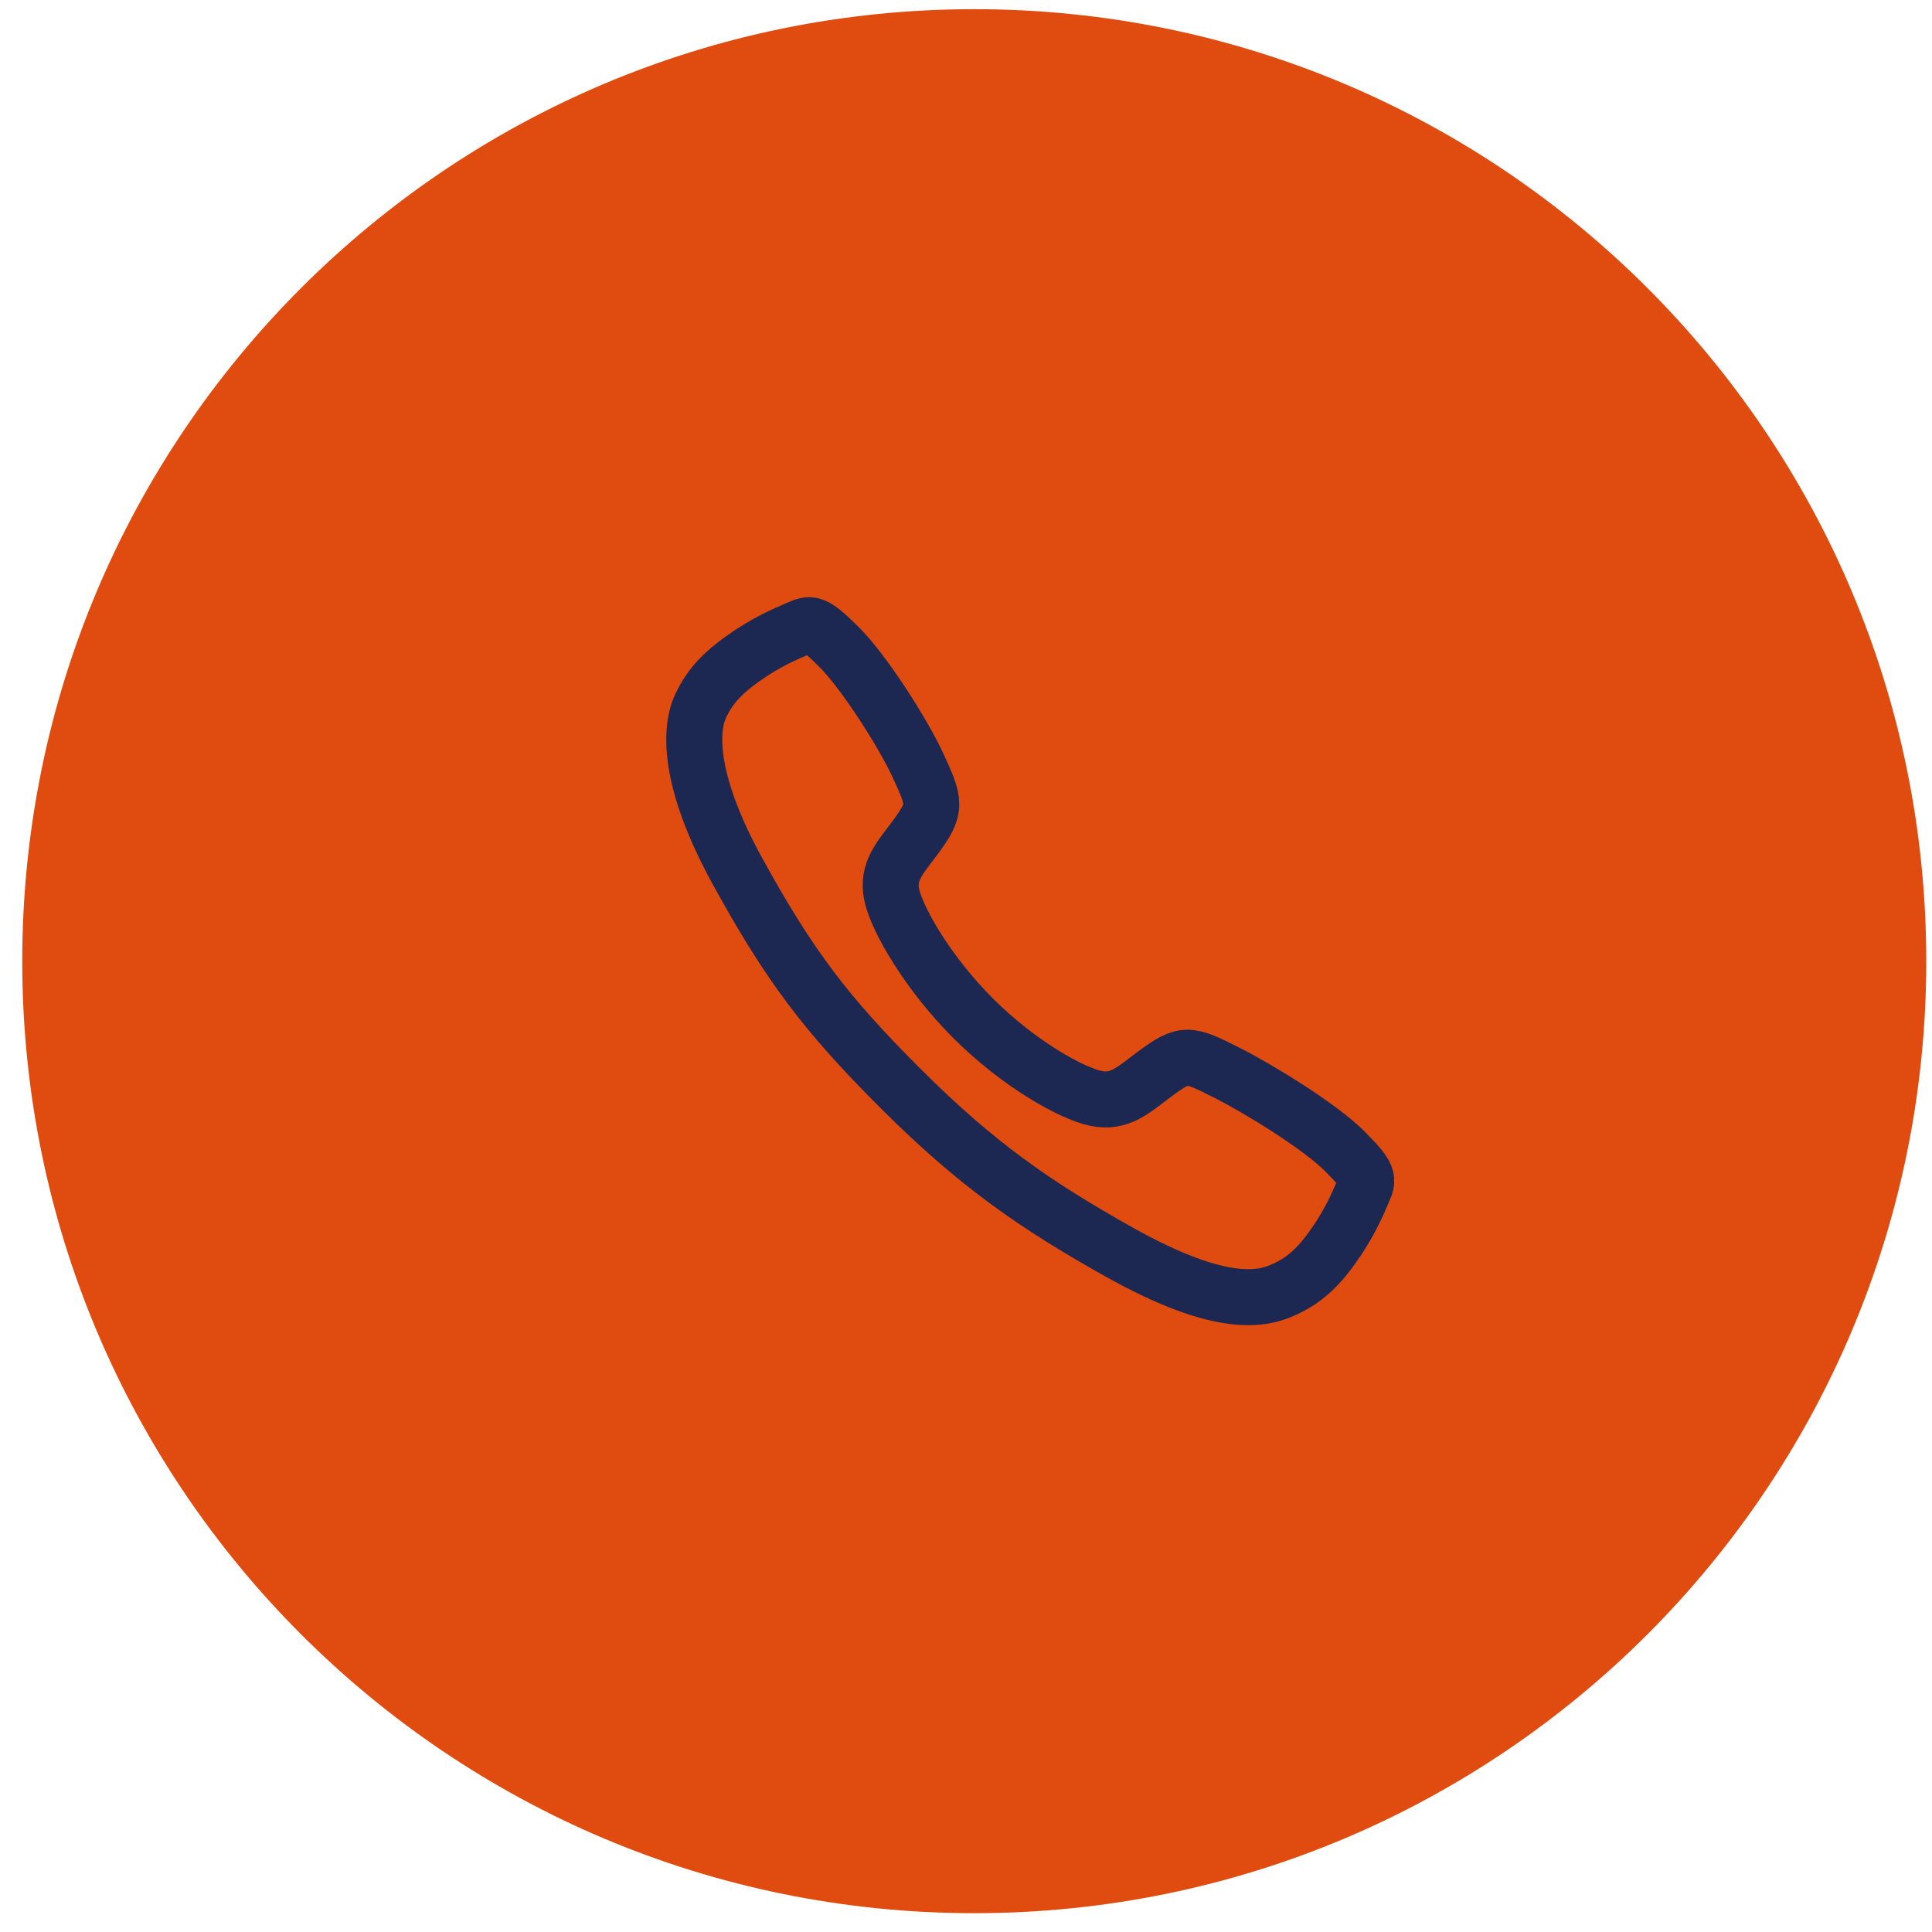
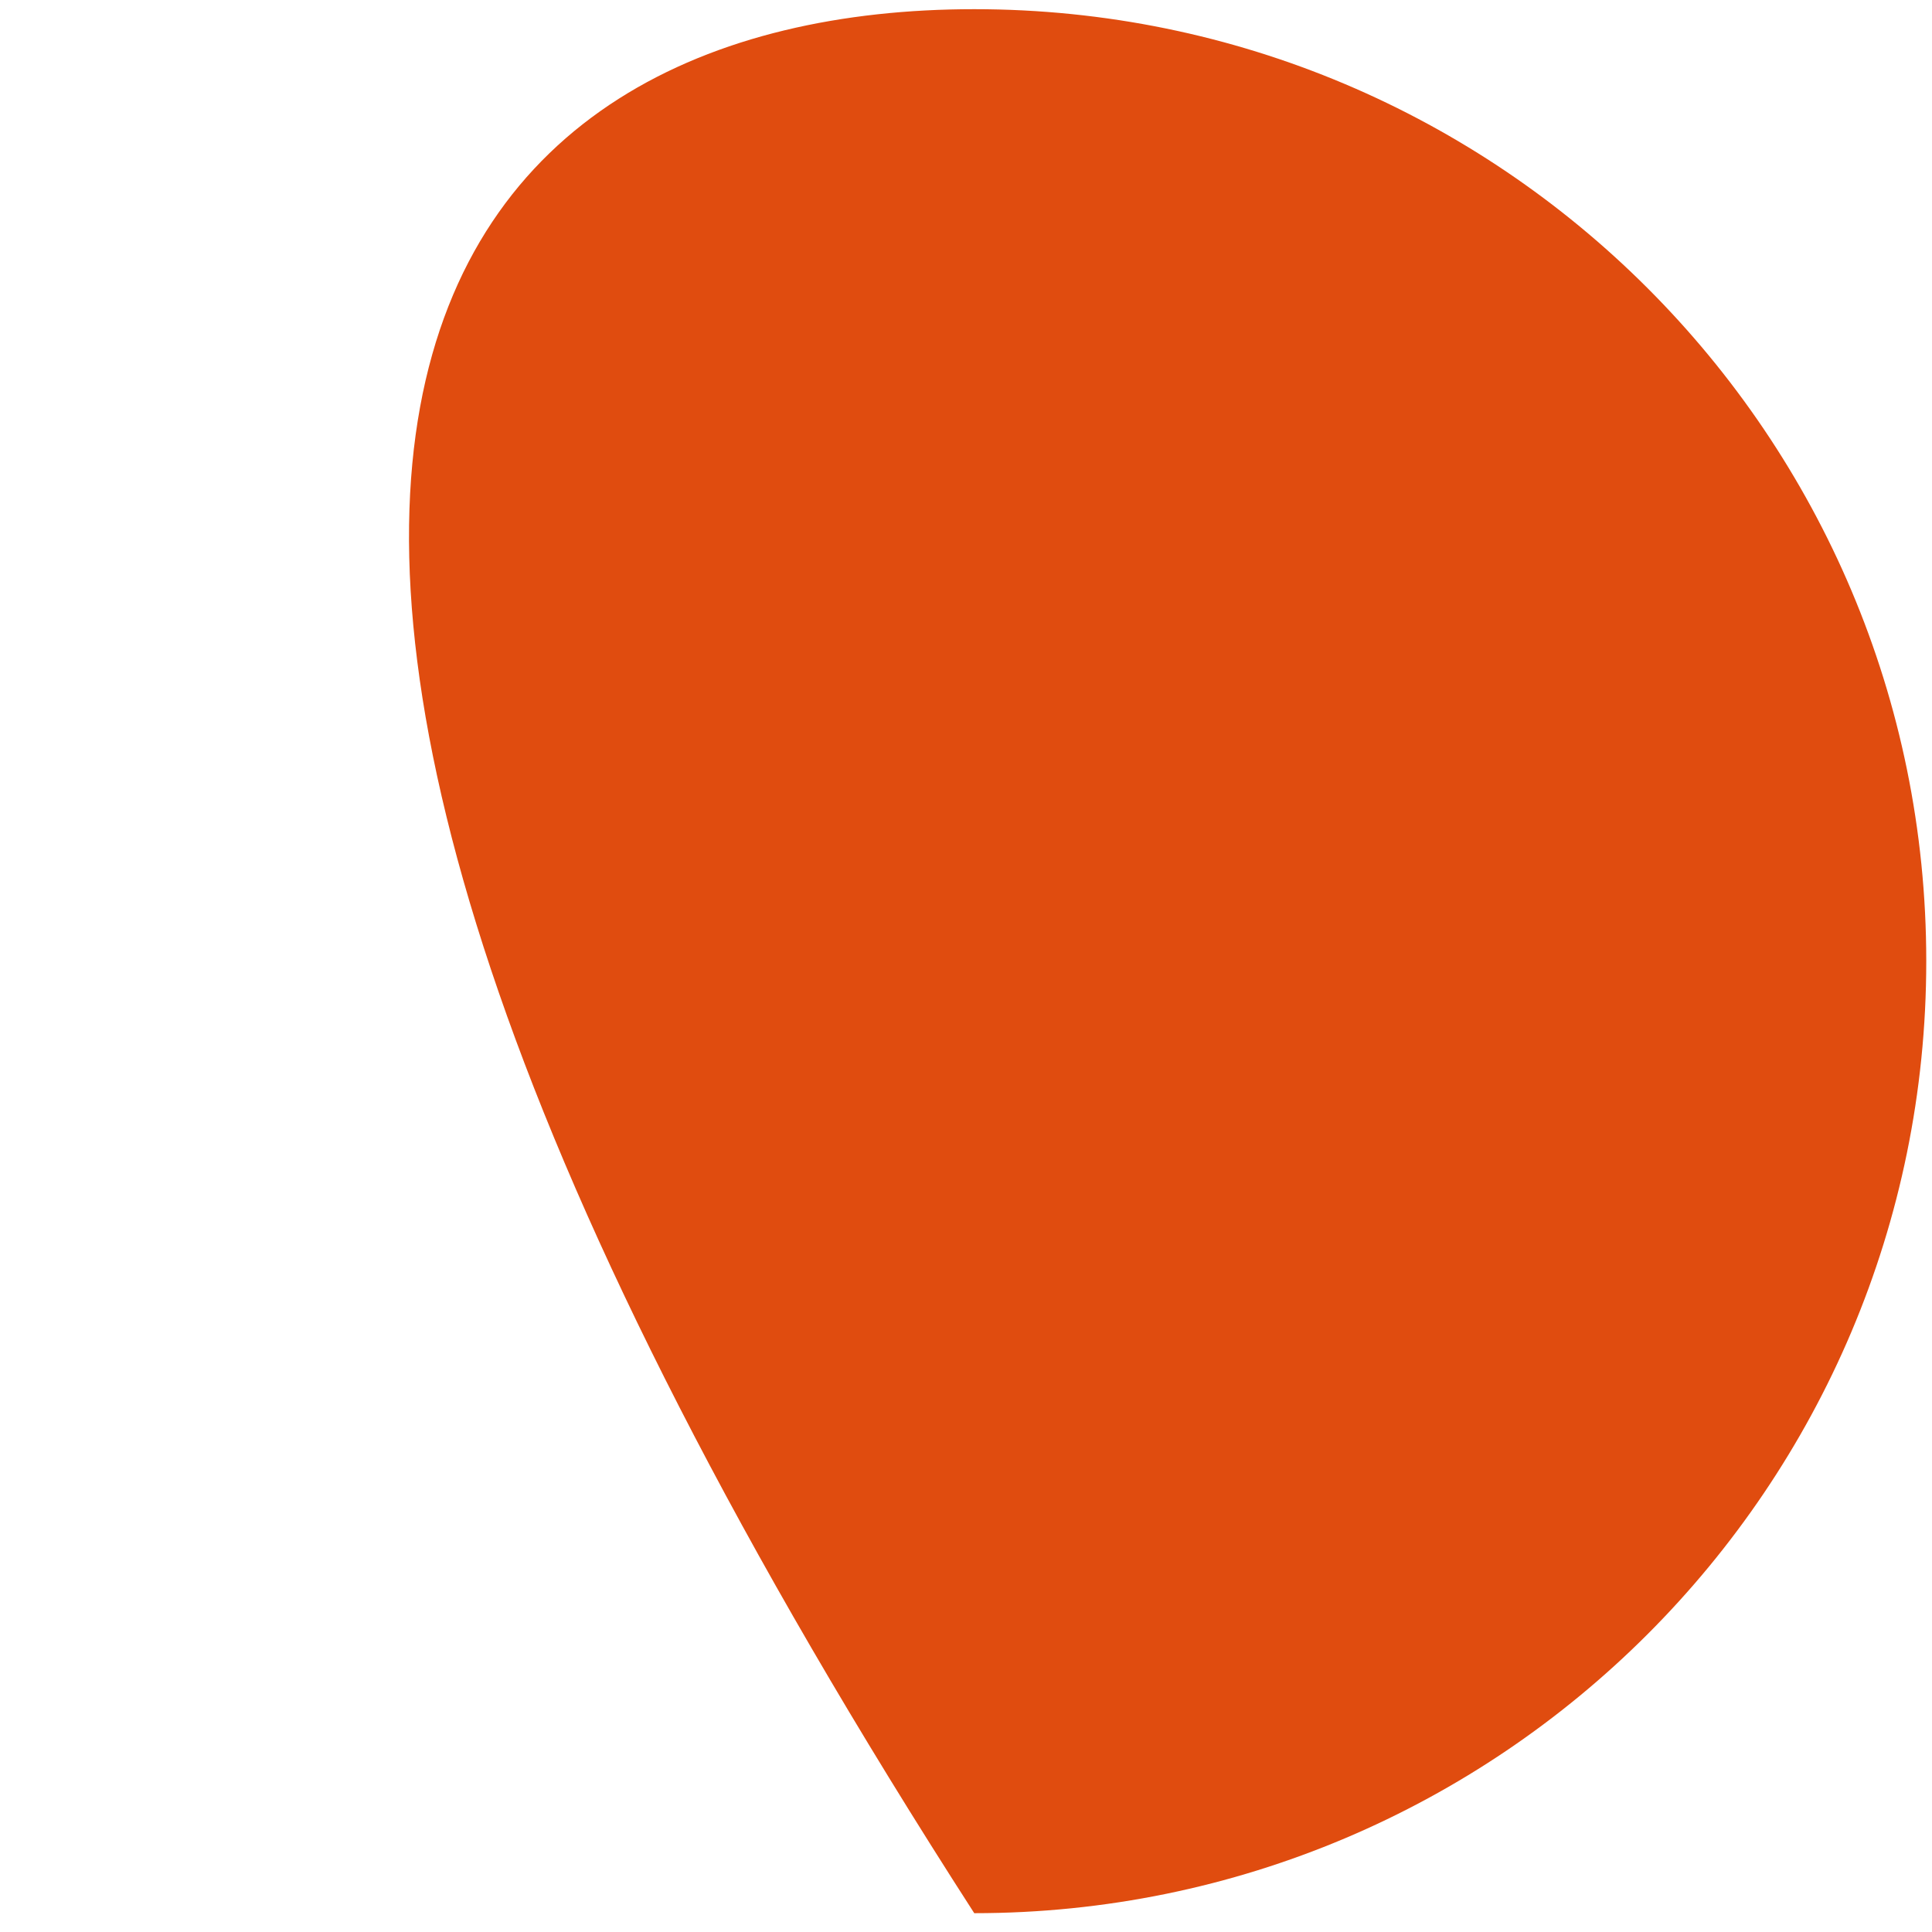
<svg xmlns="http://www.w3.org/2000/svg" width="69" height="69" viewBox="0 0 69 69" fill="none">
-   <path d="M68.795 34.328C68.795 53.106 53.573 68.328 34.795 68.328C16.017 68.328 0.795 53.106 0.795 34.328C0.795 15.55 16.017 0.328 34.795 0.328C53.573 0.328 68.795 15.55 68.795 34.328Z" fill="#E04C0F" />
-   <path d="M48.046 41.134C47.13 40.211 44.911 38.864 43.834 38.321C42.432 37.615 42.317 37.558 41.215 38.376C40.48 38.922 39.991 39.411 39.131 39.227C38.271 39.044 36.401 38.009 34.765 36.378C33.128 34.746 32.033 32.823 31.849 31.966C31.665 31.108 32.162 30.626 32.703 29.889C33.465 28.85 33.408 28.677 32.756 27.276C32.248 26.185 30.861 23.987 29.935 23.076C28.943 22.097 28.943 22.27 28.305 22.535C27.785 22.754 27.286 23.02 26.814 23.329C25.891 23.943 25.379 24.452 25.021 25.218C24.663 25.983 24.502 27.778 26.352 31.139C28.202 34.5 29.5 36.219 32.187 38.898C34.874 41.577 36.94 43.017 39.96 44.711C43.696 46.803 45.129 46.396 45.897 46.038C46.665 45.68 47.177 45.173 47.791 44.25C48.102 43.779 48.368 43.281 48.588 42.761C48.853 42.125 49.027 42.125 48.046 41.134Z" stroke="#1C2752" stroke-width="2" stroke-miterlimit="10" />
+   <path d="M68.795 34.328C68.795 53.106 53.573 68.328 34.795 68.328C0.795 15.55 16.017 0.328 34.795 0.328C53.573 0.328 68.795 15.55 68.795 34.328Z" fill="#E04C0F" />
</svg>